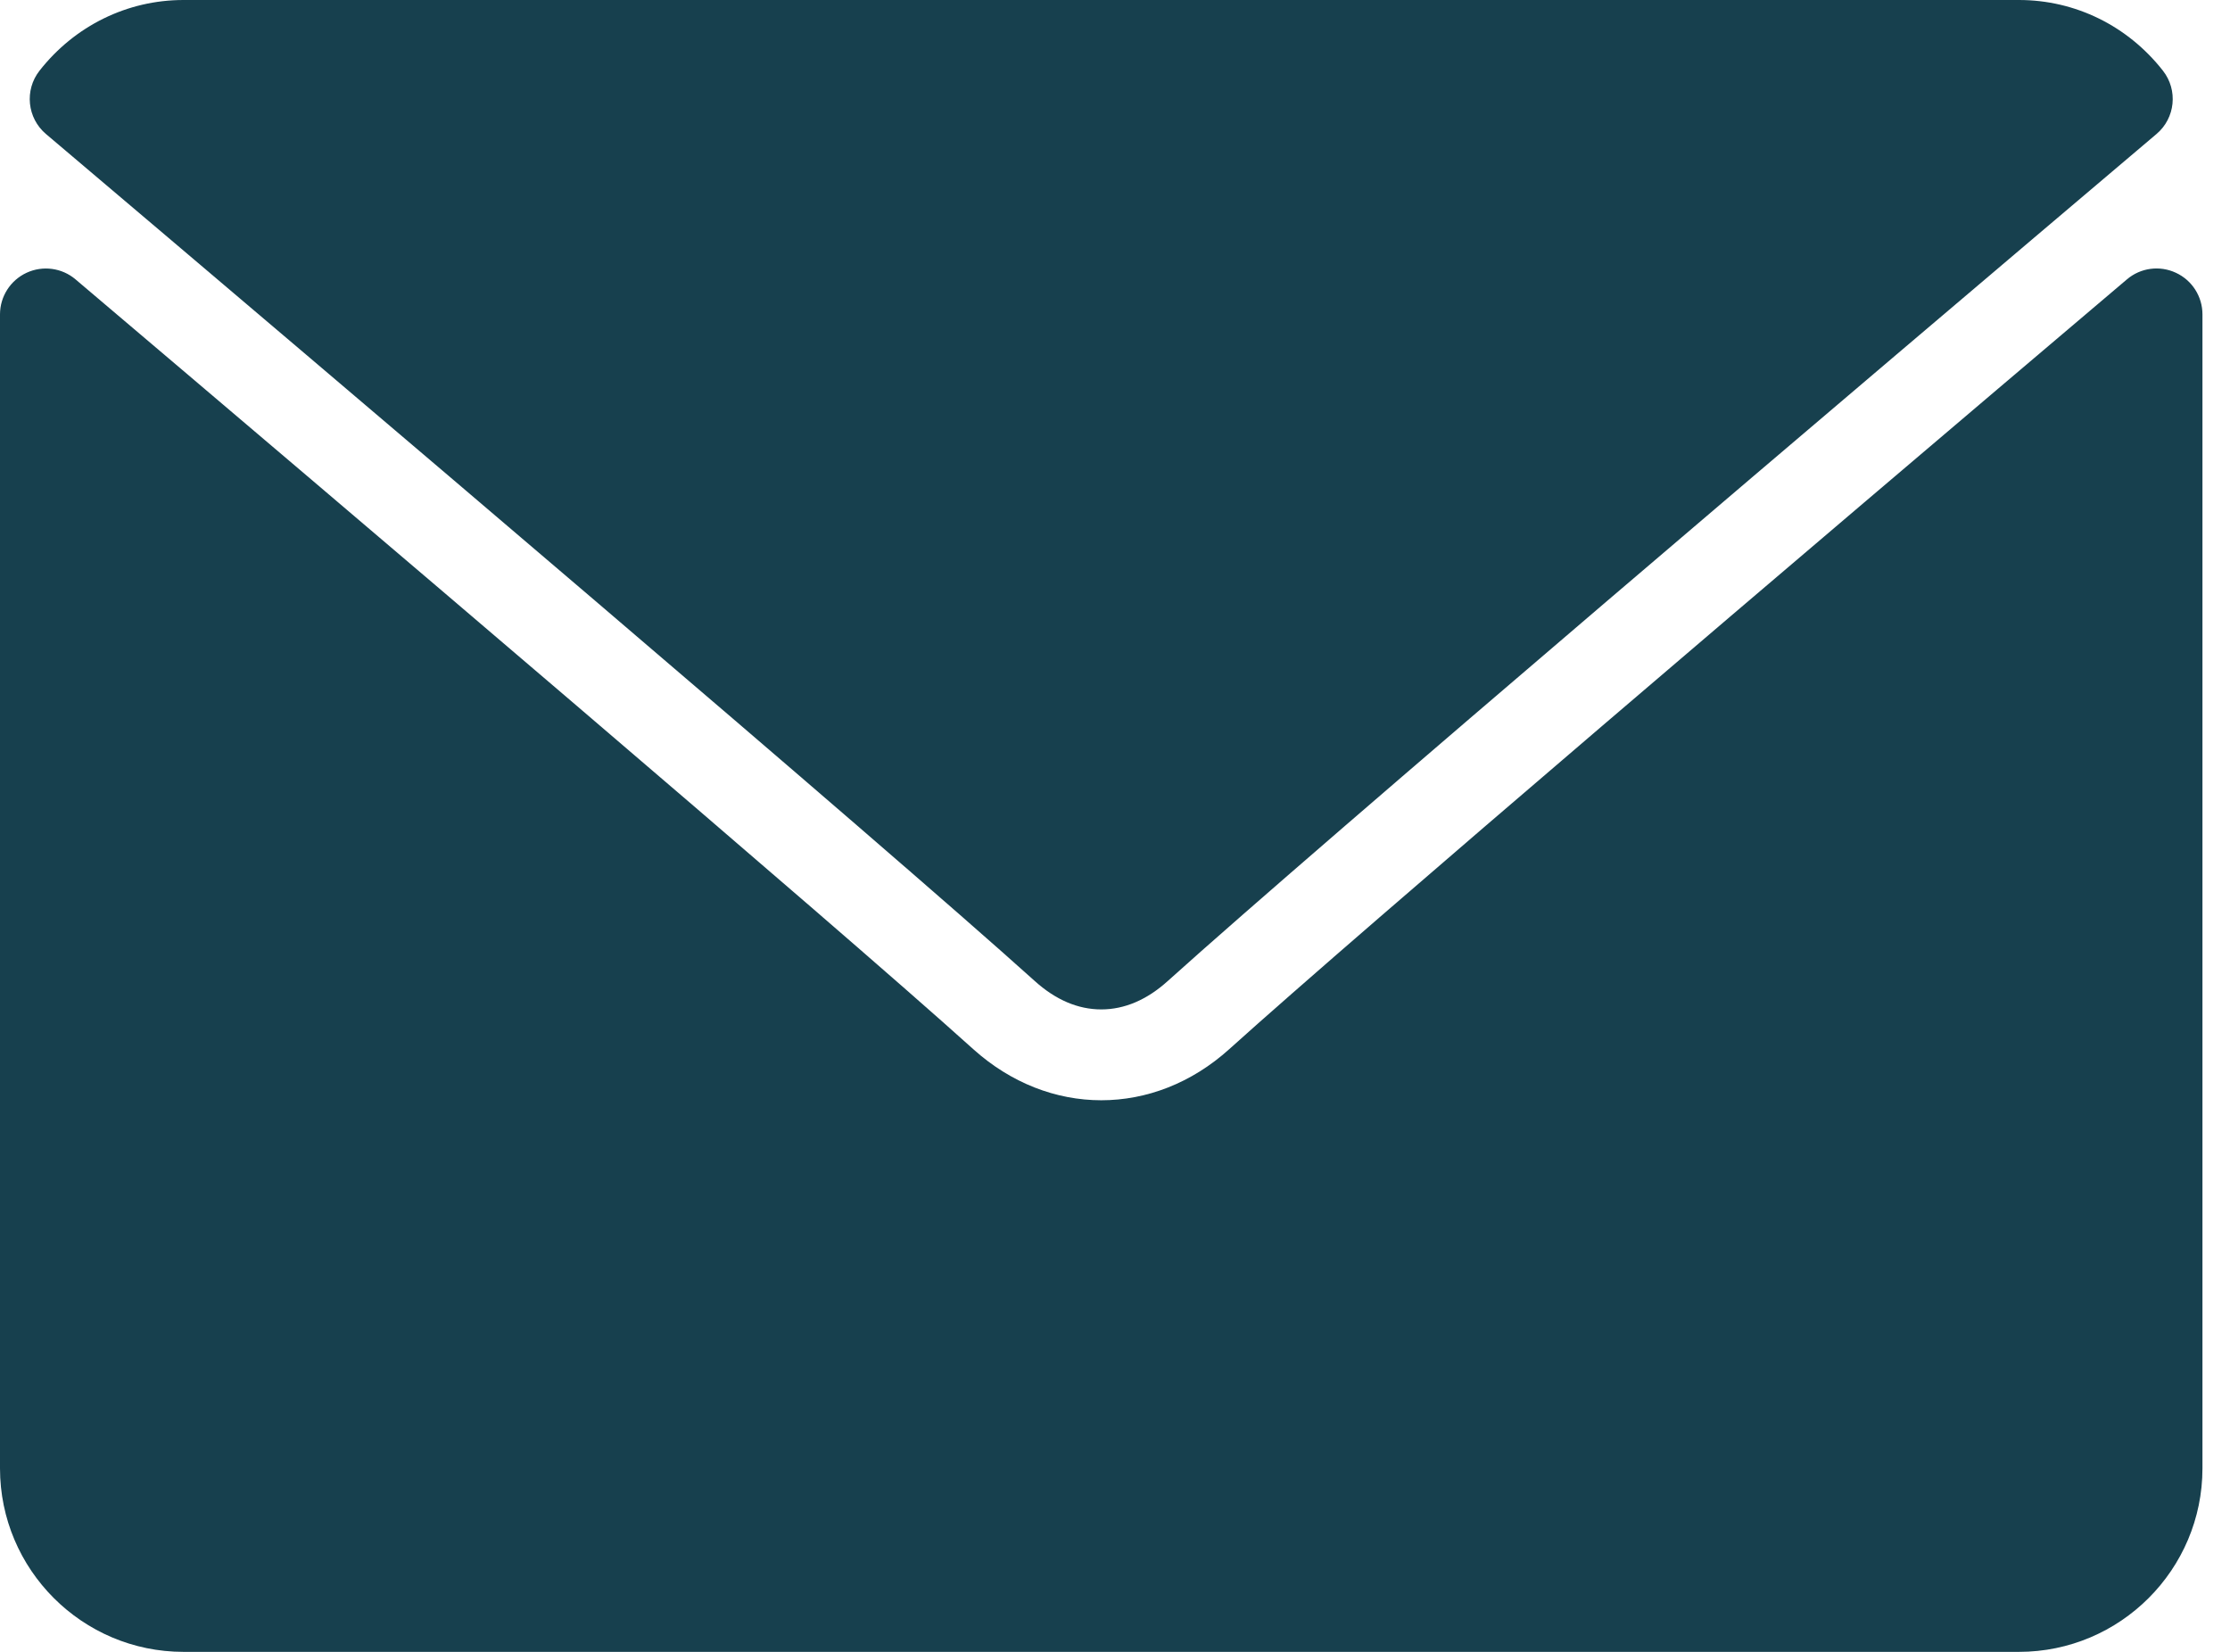
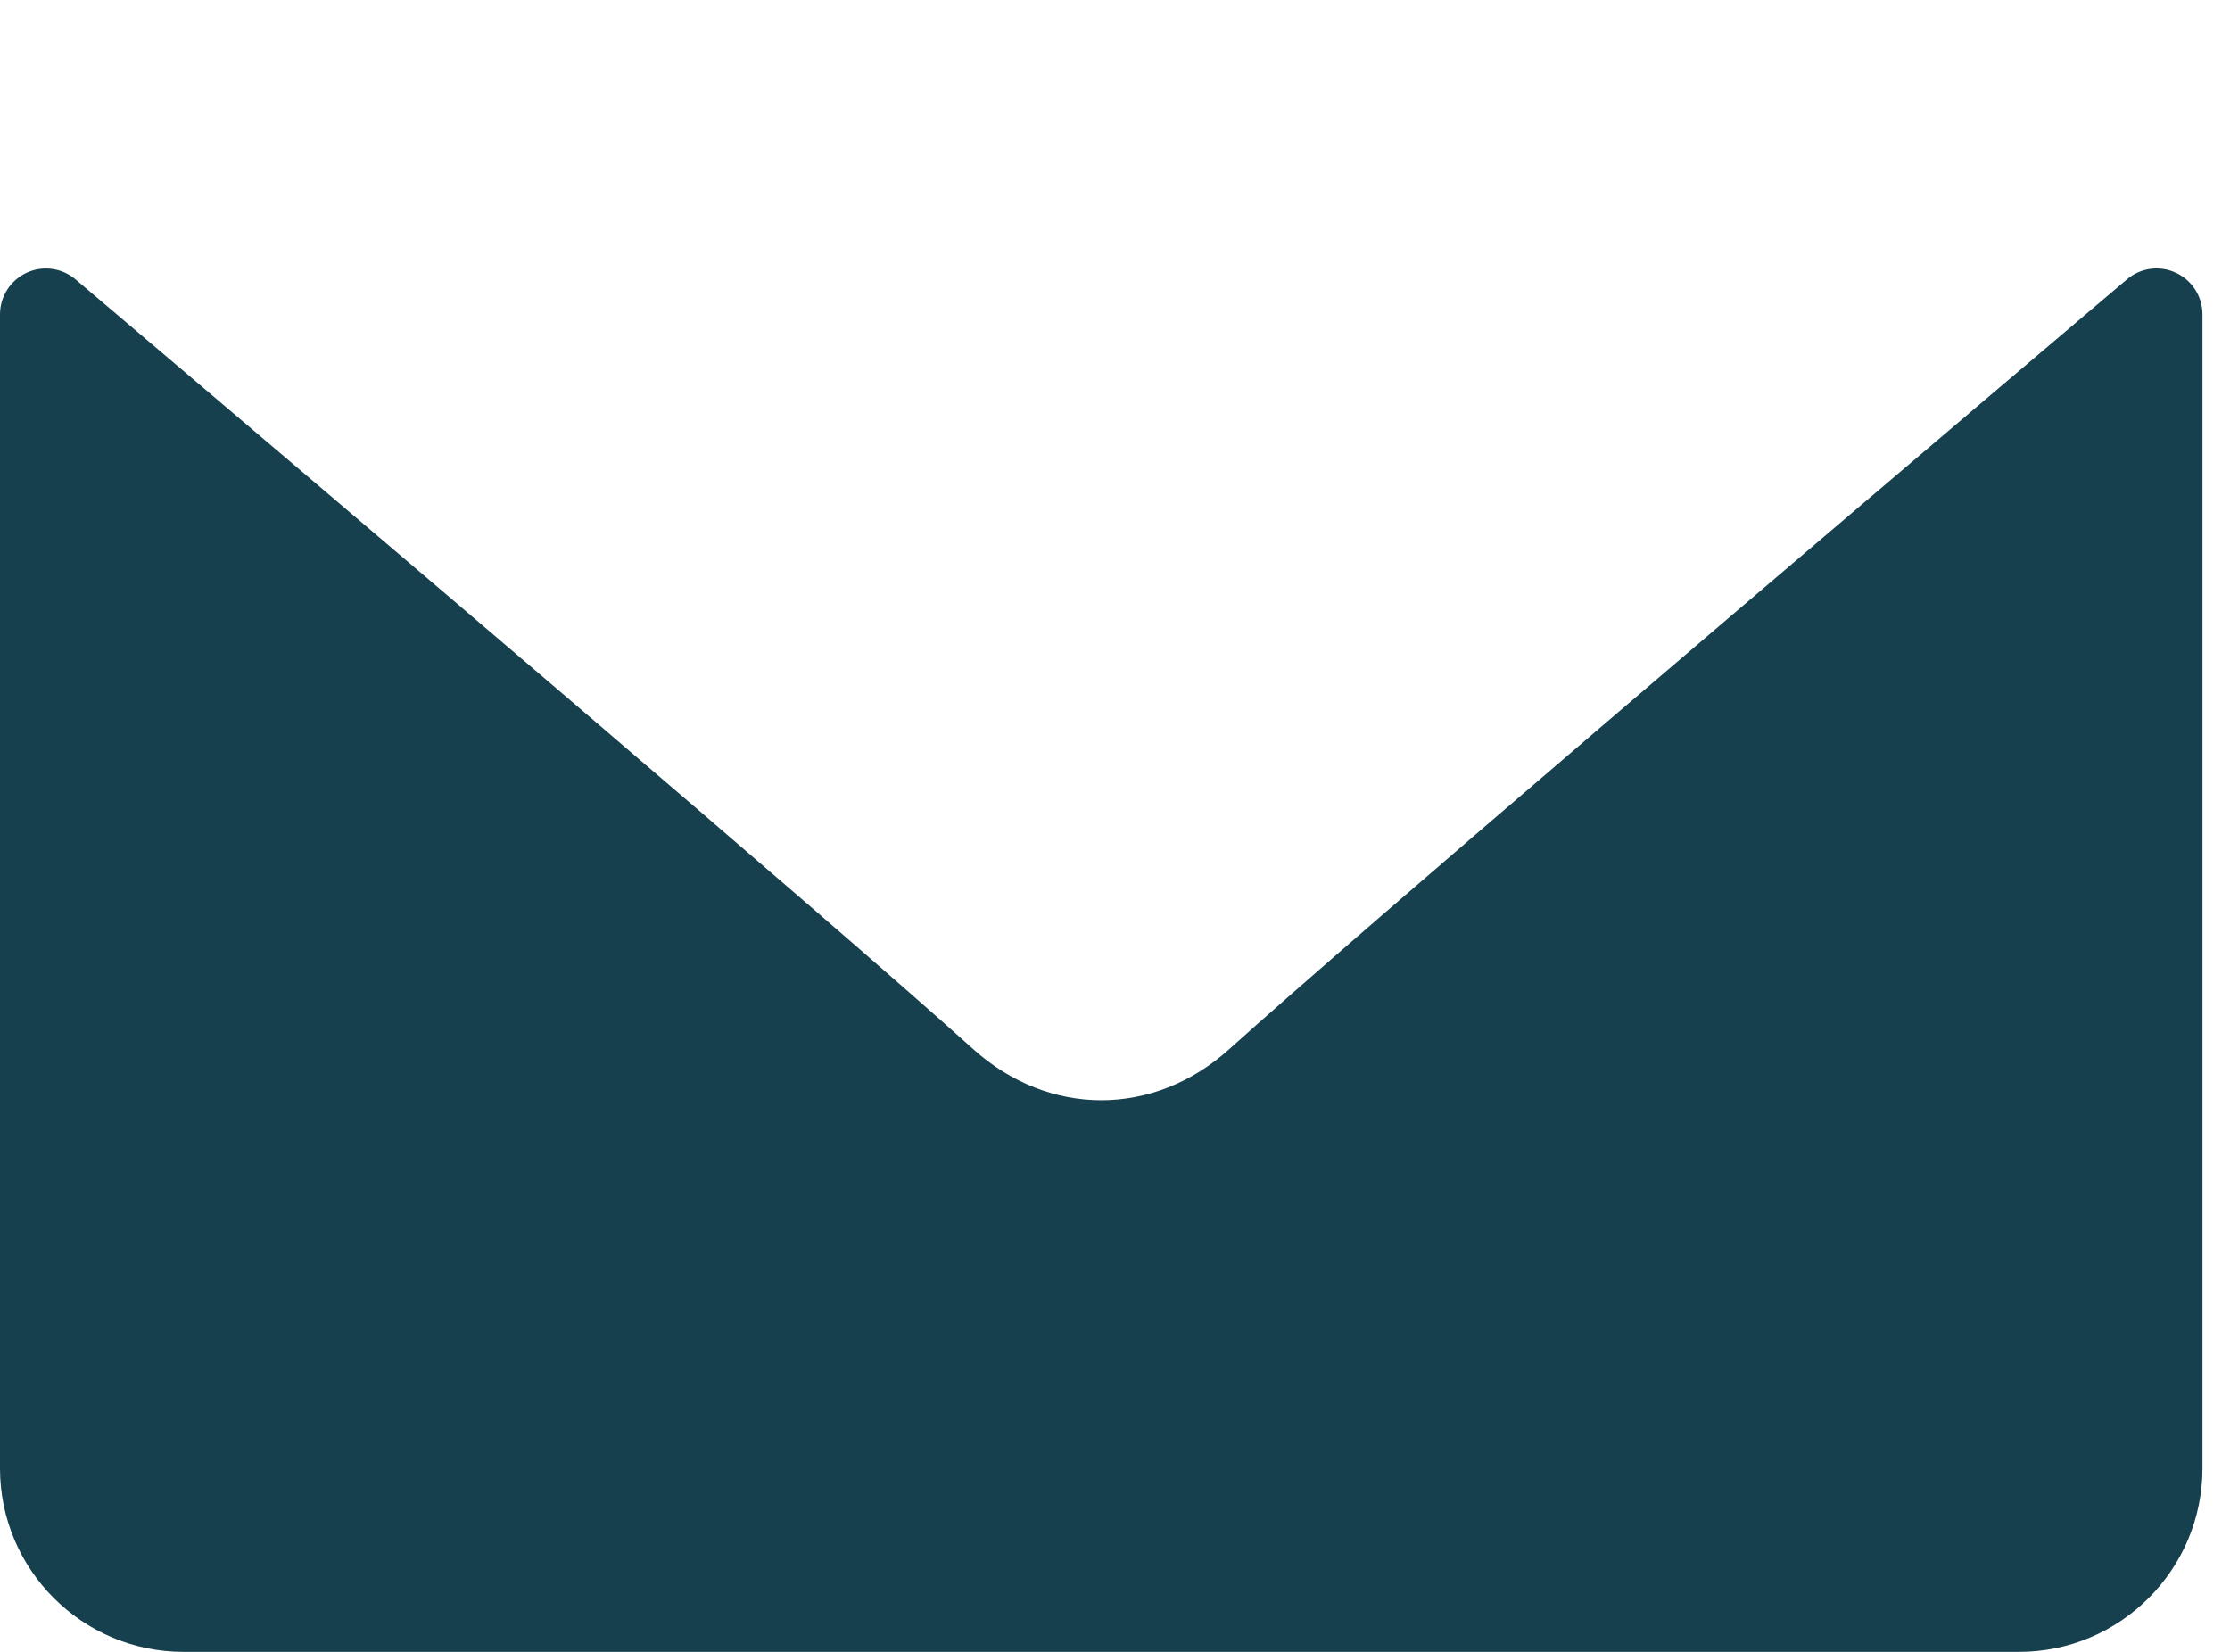
<svg xmlns="http://www.w3.org/2000/svg" width="54" height="40" fill="none" viewBox="0 0 54 40">
-   <path fill="#17404E" d="M1.113 3.245C8.433 9.444 21.277 20.351 25.052 23.751C25.559 24.21 26.102 24.443 26.667 24.443C27.23 24.443 27.772 24.212 28.278 23.755C32.056 20.352 44.9 9.444 52.22 3.245C52.676 2.86 52.745 2.183 52.376 1.712C51.523 0.624 50.252 0 48.889 0H4.444C3.082 0 1.81 0.624 0.957 1.712C0.588 2.183 0.658 2.86 1.113 3.245Z" />
  <path fill="#17404E" d="M52.689 6.605C52.295 6.421 51.832 6.485 51.504 6.765C43.386 13.647 33.026 22.468 29.767 25.405C27.937 27.056 25.398 27.056 23.564 25.402C20.09 22.272 8.456 12.382 1.829 6.765C1.499 6.485 1.035 6.424 0.644 6.605C0.252 6.787 0 7.18 0 7.613V35.556C0 38.007 1.993 40 4.444 40H48.889C51.34 40 53.333 38.007 53.333 35.556V7.613C53.333 7.18 53.082 6.786 52.689 6.605Z" />
</svg>